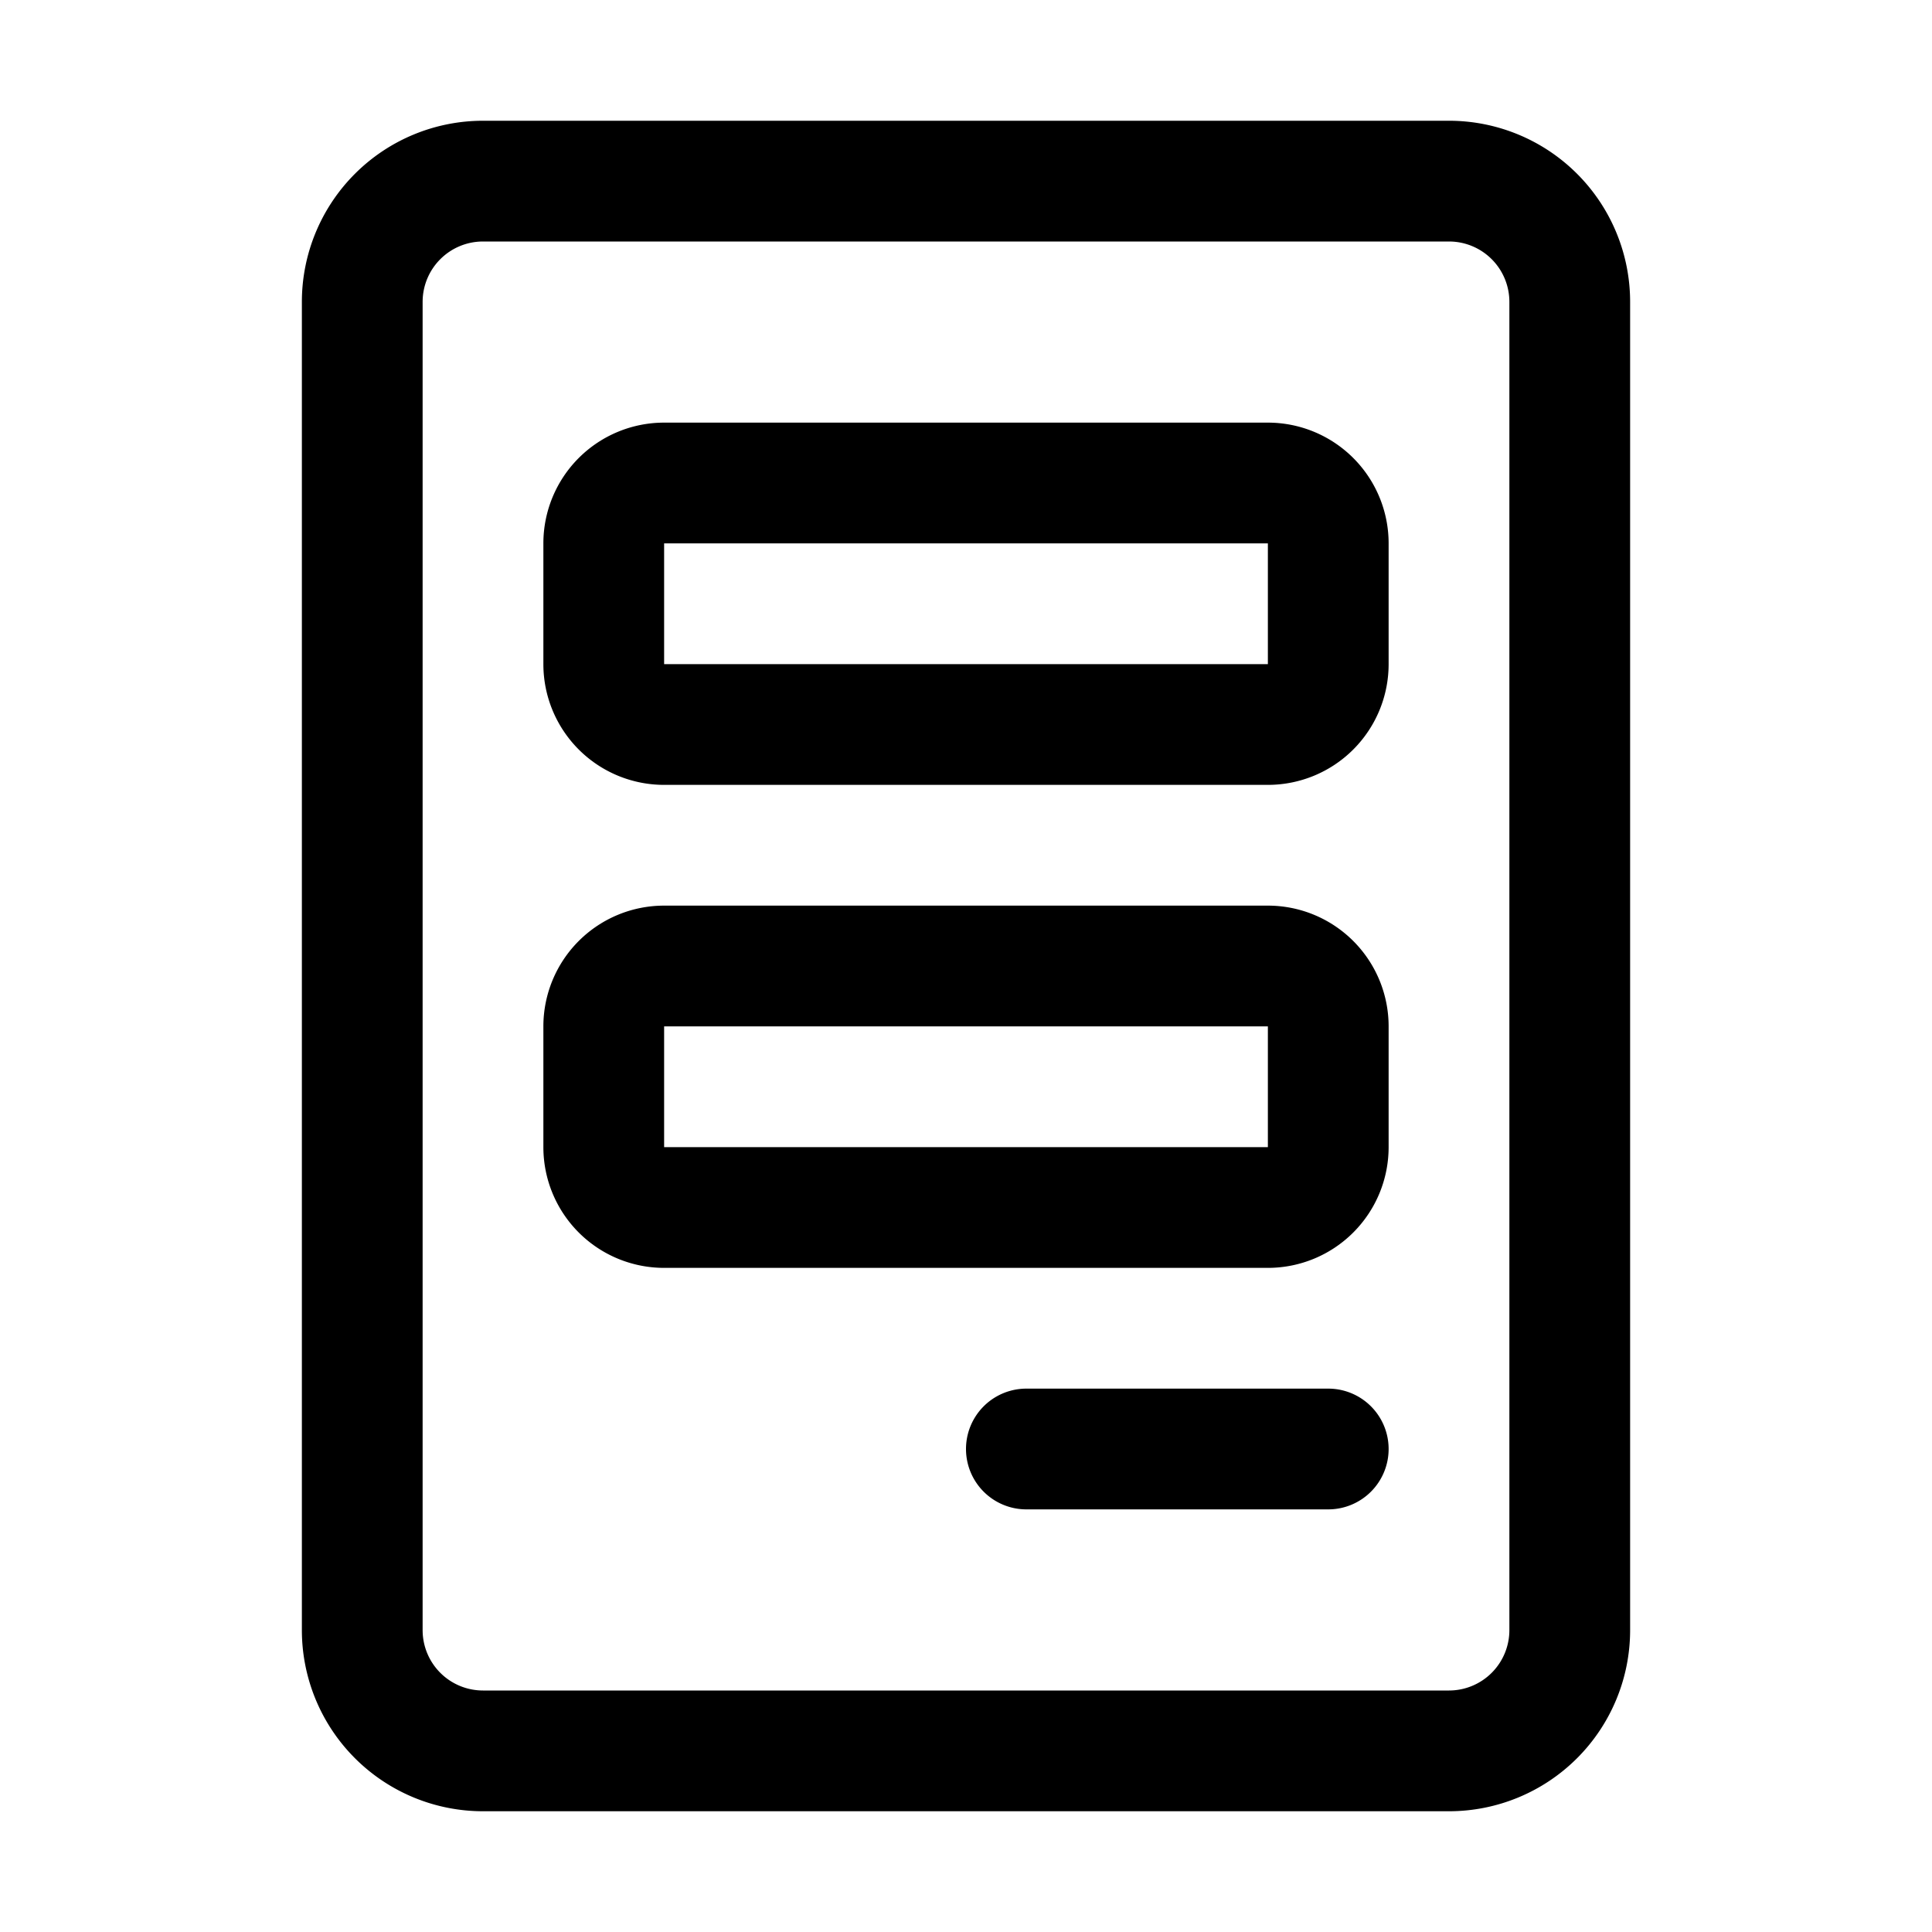
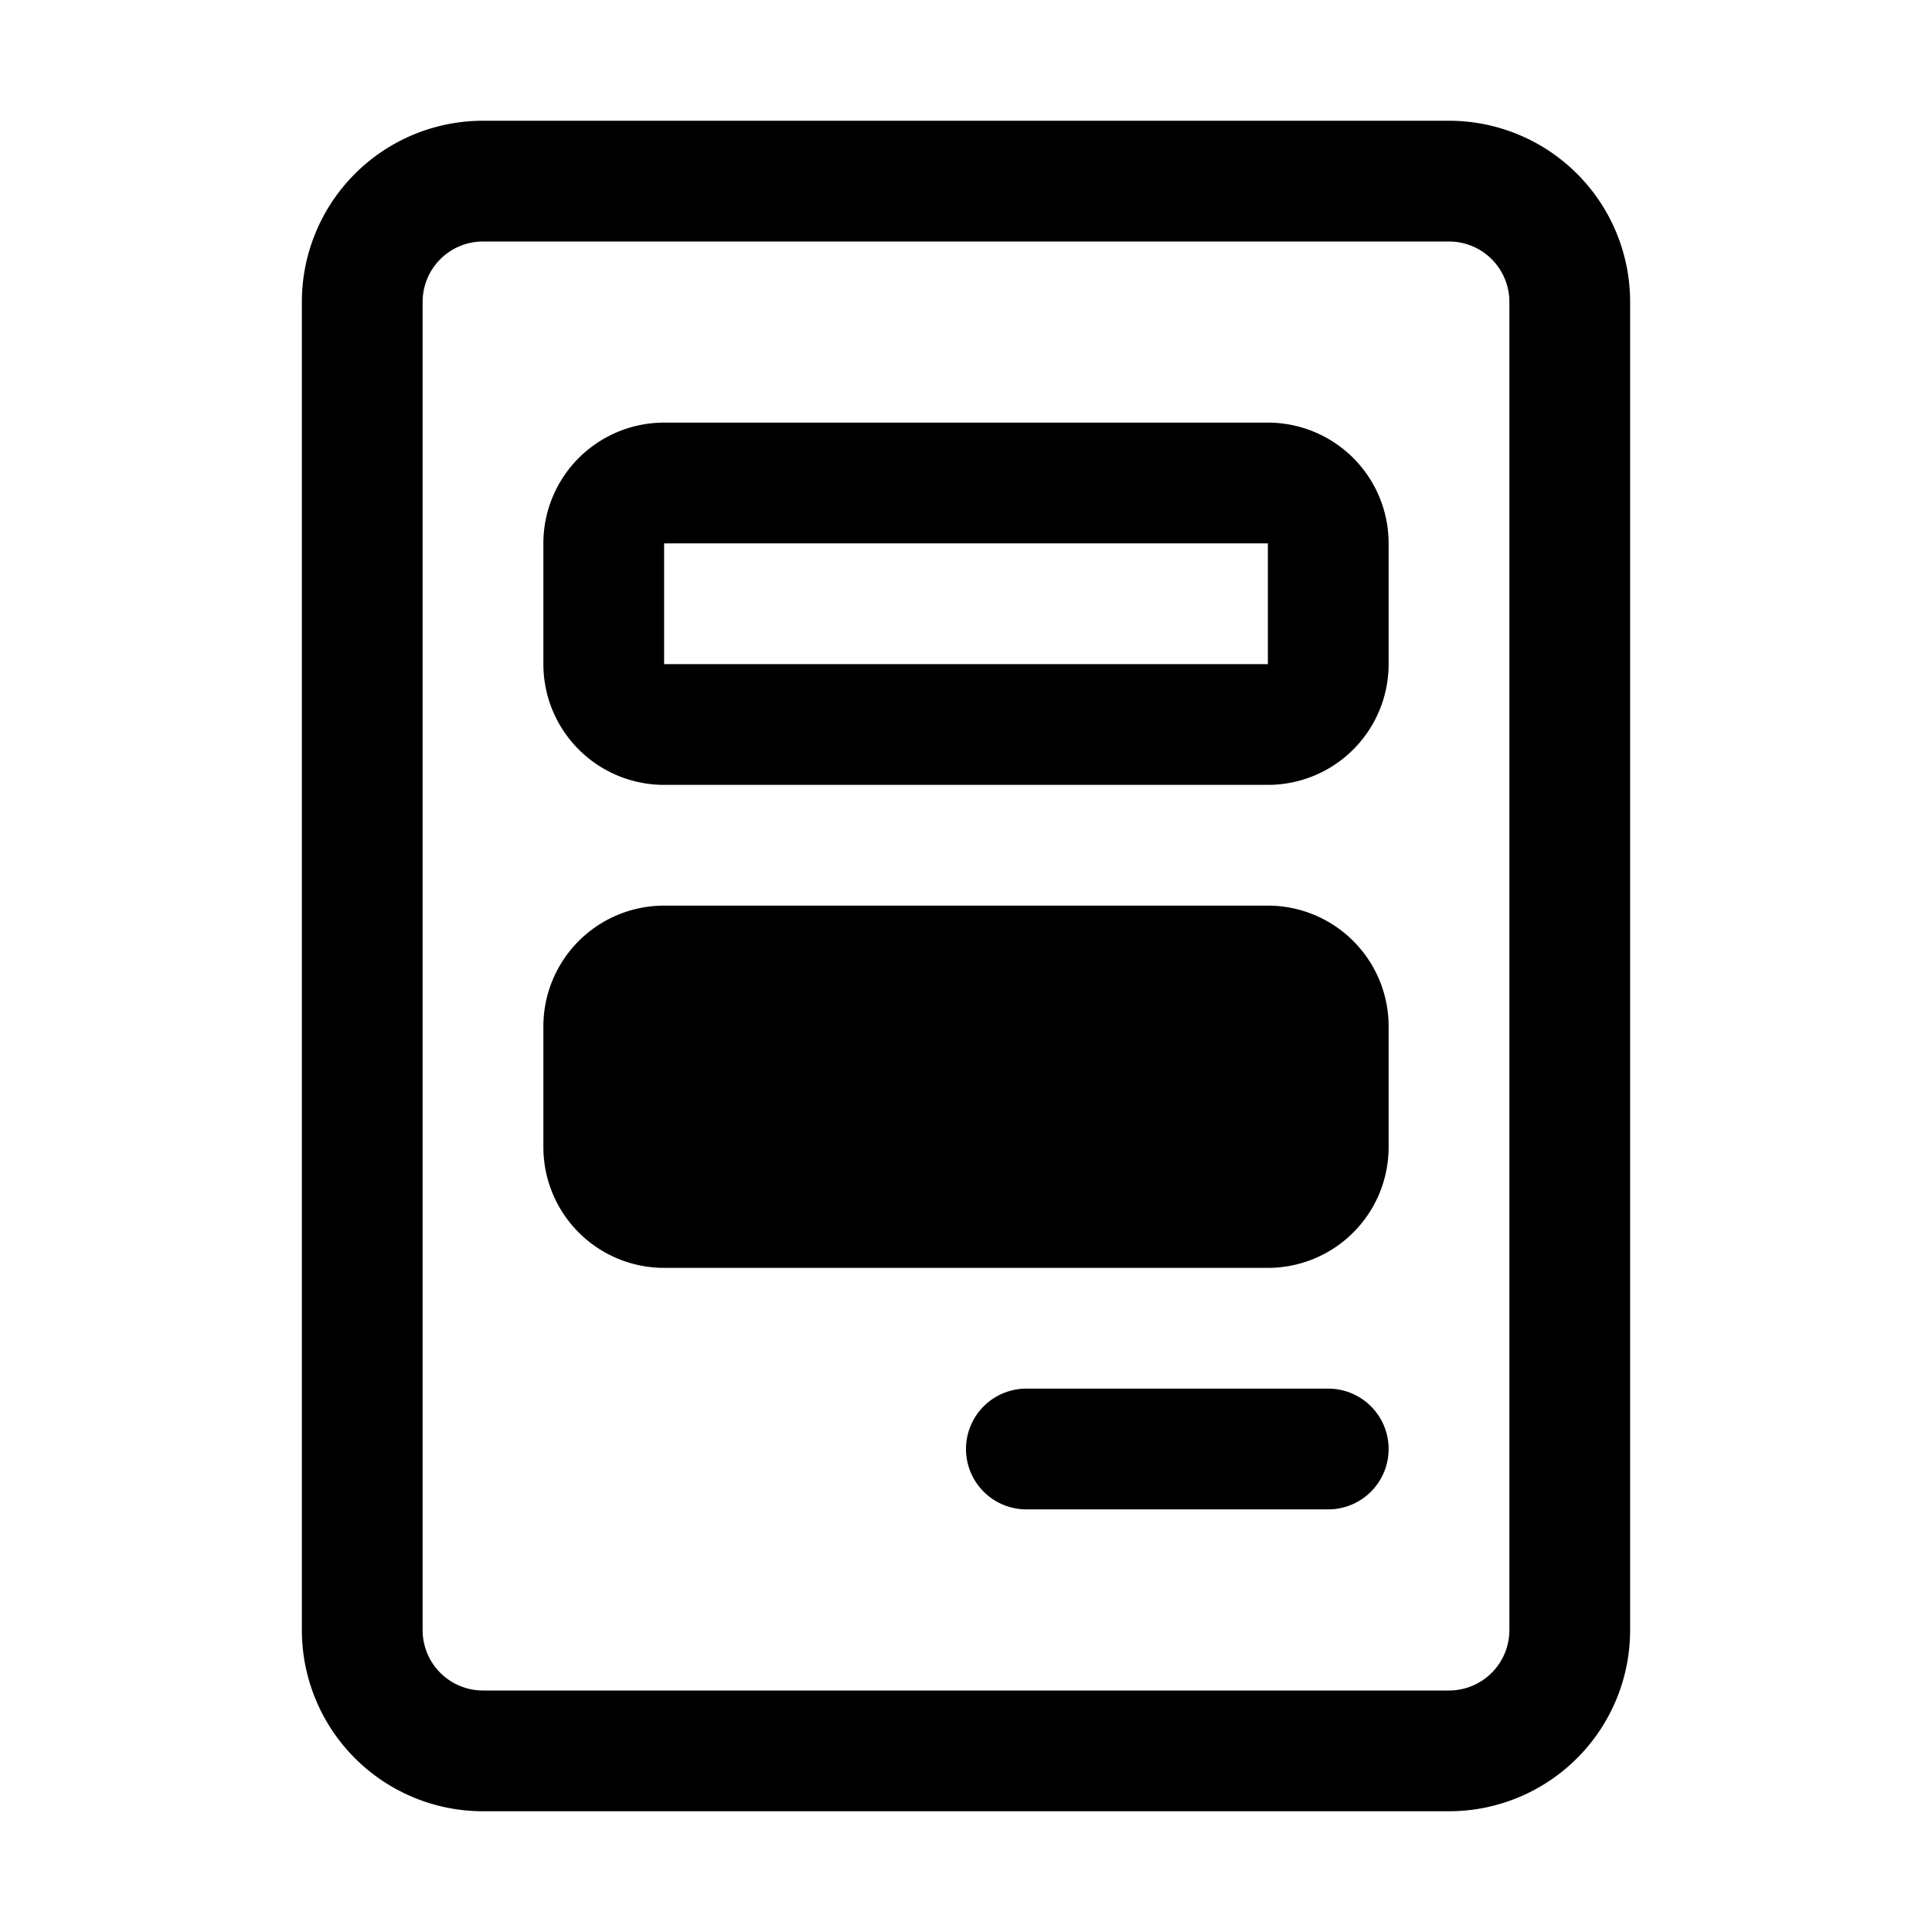
<svg xmlns="http://www.w3.org/2000/svg" viewBox="0 0 32 32">
  <g id="Layer_2">
-     <path d="M24,2H8A3,3,0,0,0,5,5V27a3,3,0,0,0,3,3H24a3,3,0,0,0,3-3V5A3,3,0,0,0,24,2Zm1,25a1,1,0,0,1-1,1H8a1,1,0,0,1-1-1V5A1,1,0,0,1,8,4H24a1,1,0,0,1,1,1ZM21,7H11A2,2,0,0,0,9,9v2a2,2,0,0,0,2,2H21a2,2,0,0,0,2-2V9A2,2,0,0,0,21,7ZM11,11V9H21v2Zm10,4H11a2,2,0,0,0-2,2v2a2,2,0,0,0,2,2H21a2,2,0,0,0,2-2V17A2,2,0,0,0,21,15ZM11,19V17H21v2Zm12,5a1,1,0,0,1-1,1H17a1,1,0,0,1,0-2h5A1,1,0,0,1,23,24Z" />
+     <path d="M24,2H8A3,3,0,0,0,5,5V27a3,3,0,0,0,3,3H24a3,3,0,0,0,3-3V5A3,3,0,0,0,24,2Zm1,25a1,1,0,0,1-1,1H8a1,1,0,0,1-1-1V5A1,1,0,0,1,8,4H24a1,1,0,0,1,1,1ZM21,7H11A2,2,0,0,0,9,9v2a2,2,0,0,0,2,2H21a2,2,0,0,0,2-2V9A2,2,0,0,0,21,7ZM11,11V9H21v2Zm10,4H11a2,2,0,0,0-2,2v2a2,2,0,0,0,2,2H21a2,2,0,0,0,2-2V17A2,2,0,0,0,21,15ZM11,19V17v2Zm12,5a1,1,0,0,1-1,1H17a1,1,0,0,1,0-2h5A1,1,0,0,1,23,24Z" />
  </g>
</svg>